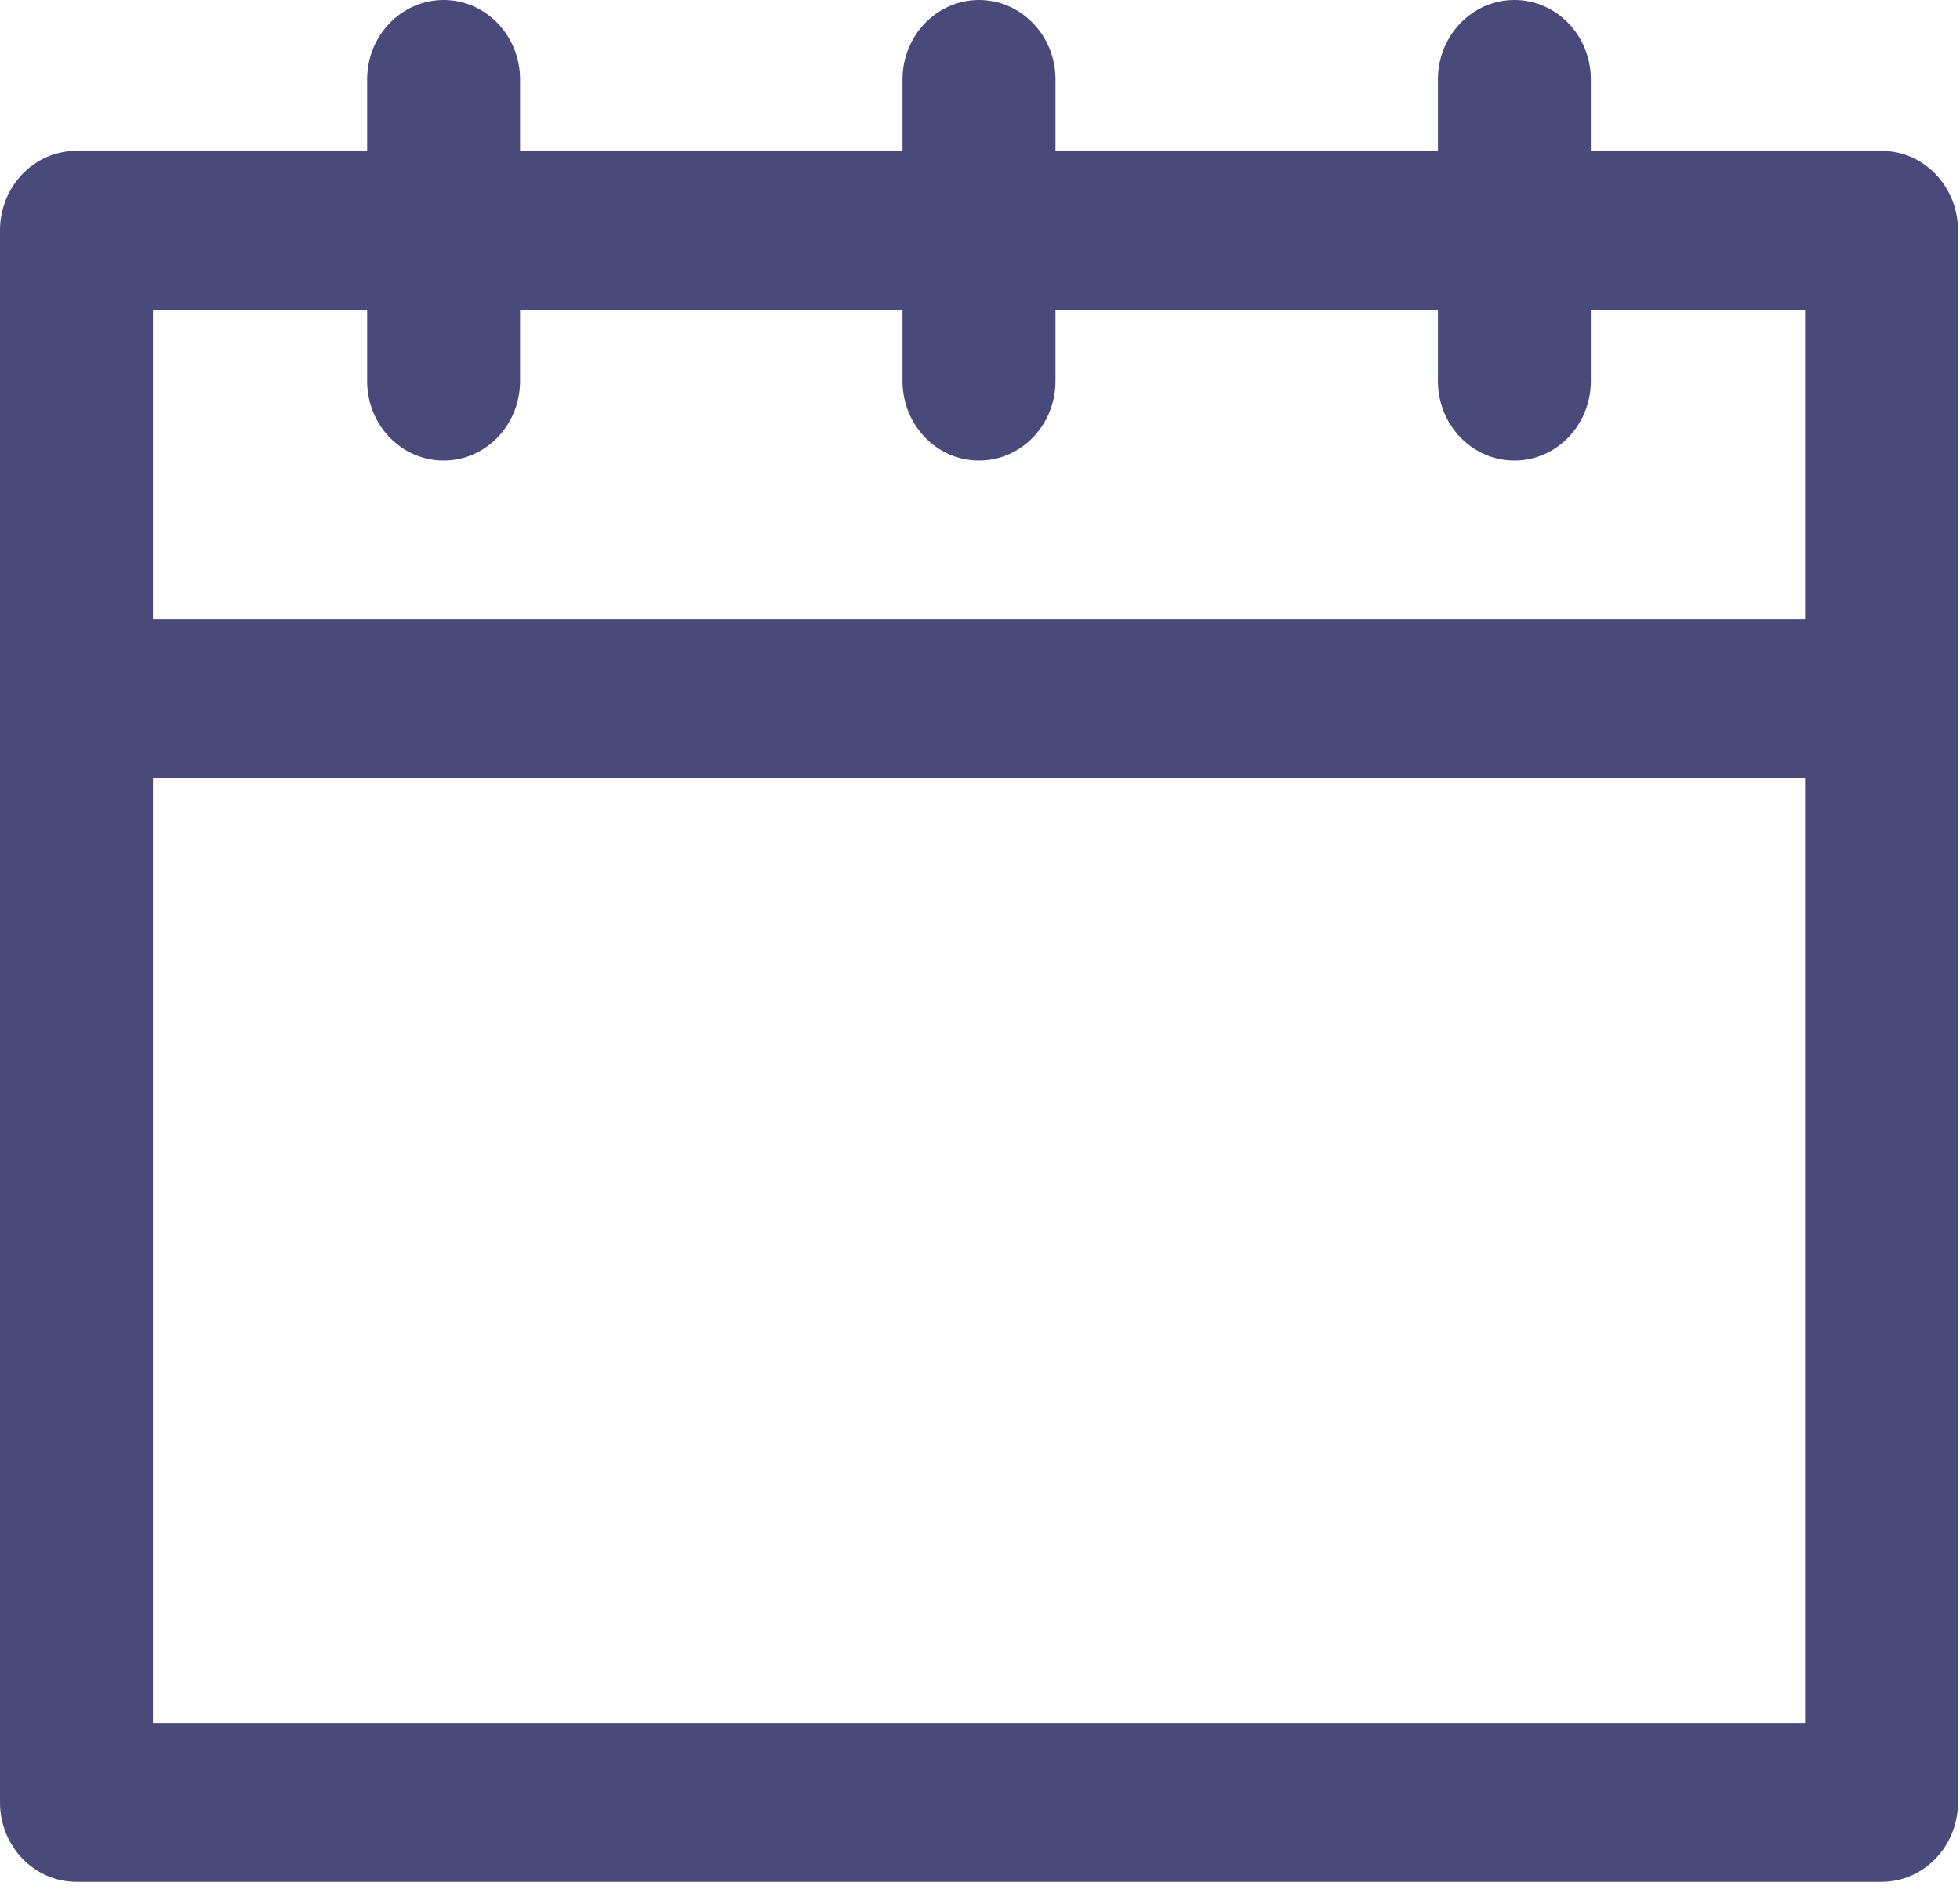
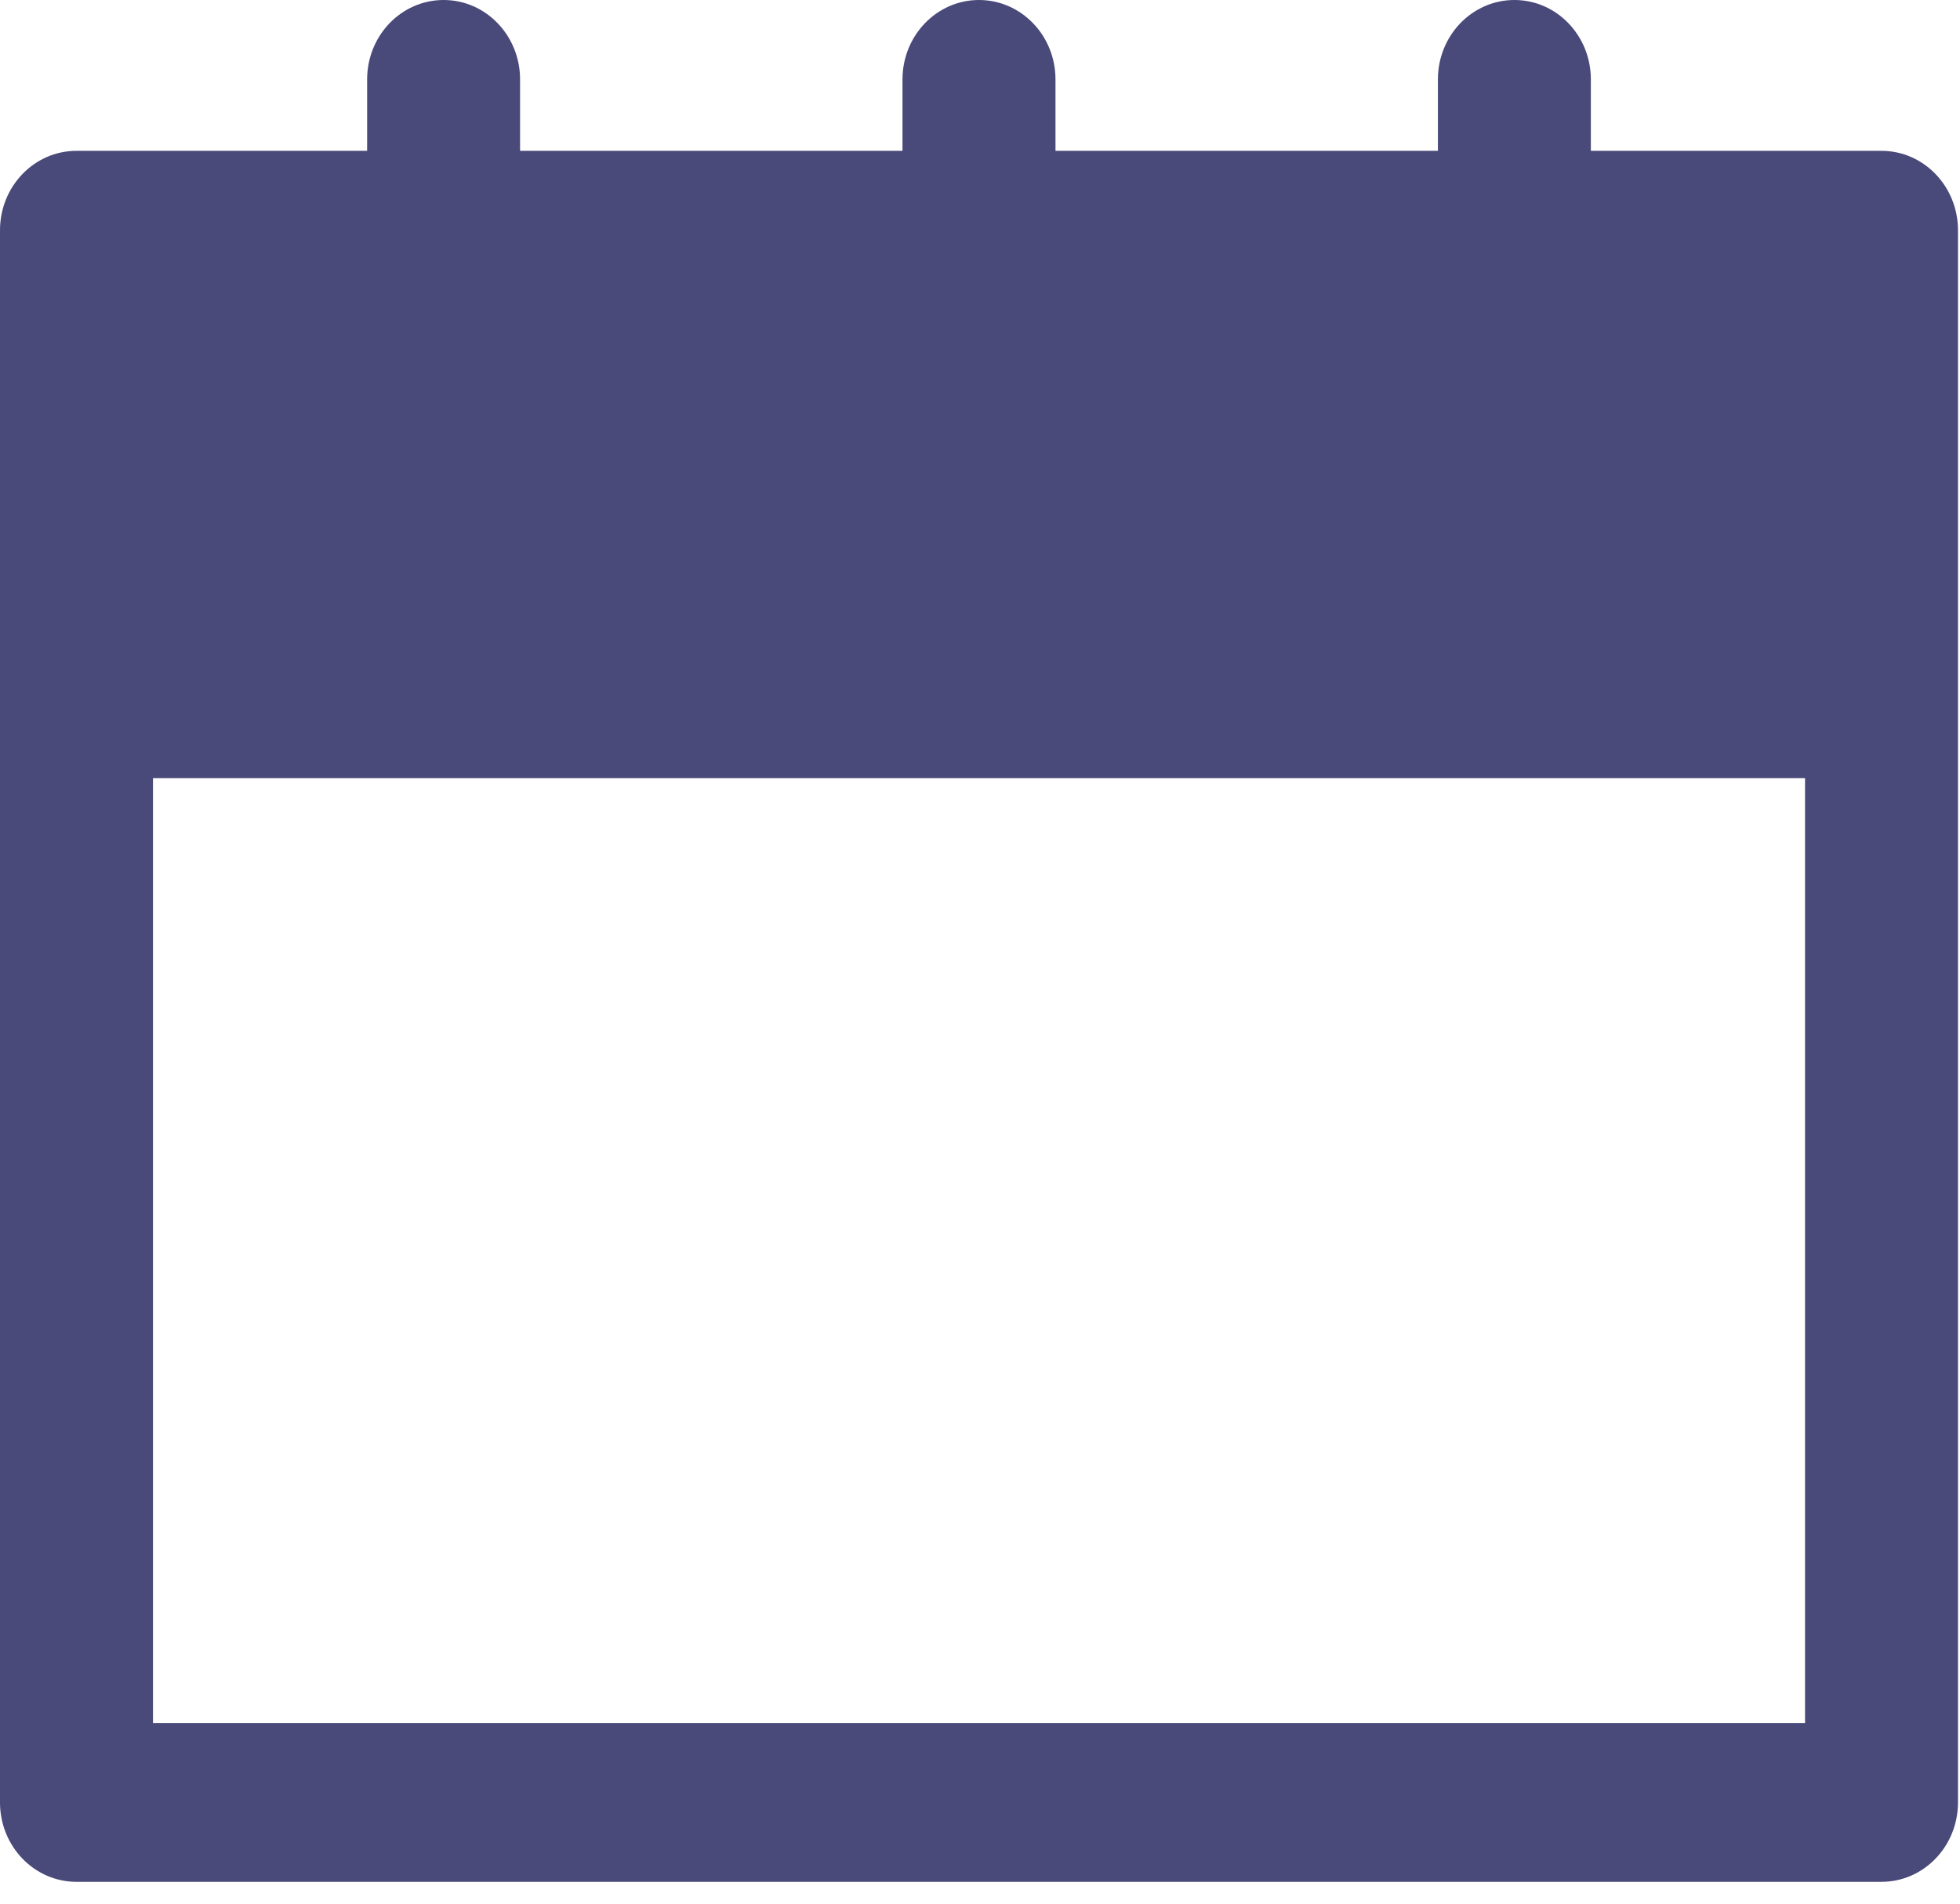
<svg xmlns="http://www.w3.org/2000/svg" width="35" height="34" viewBox="0 0 35 34" fill="none">
-   <path d="M33.598 2.694H28.408V1.418C28.408 0.635 27.797 0 27.043 0C26.288 0 25.677 0.635 25.677 1.418V2.694H18.848V1.418C18.848 0.635 18.236 0 17.482 0C16.728 0 16.116 0.635 16.116 1.418V2.694H9.287V1.418C9.287 0.635 8.676 0 7.922 0C7.167 0 6.556 0.635 6.556 1.418V2.694H1.366C0.611 2.694 0 3.329 0 4.113V32.192C0 32.975 0.611 33.61 1.366 33.61H33.598C34.353 33.61 34.964 32.975 34.964 32.192V4.113C34.964 3.329 34.353 2.694 33.598 2.694ZM32.233 30.774H2.732V13.898H32.233V30.774ZM32.233 11.062H2.732V5.531H6.556V6.807C6.556 7.59 7.167 8.225 7.922 8.225C8.676 8.225 9.287 7.59 9.287 6.807V5.531H16.116V6.807C16.116 7.59 16.728 8.225 17.482 8.225C18.236 8.225 18.848 7.59 18.848 6.807V5.531H25.677V6.807C25.677 7.59 26.288 8.225 27.043 8.225C27.797 8.225 28.408 7.59 28.408 6.807V5.531H32.233V11.062Z" fill="#49497A" />
+   <path d="M33.598 2.694H28.408V1.418C28.408 0.635 27.797 0 27.043 0C26.288 0 25.677 0.635 25.677 1.418V2.694H18.848V1.418C18.848 0.635 18.236 0 17.482 0C16.728 0 16.116 0.635 16.116 1.418V2.694H9.287V1.418C9.287 0.635 8.676 0 7.922 0C7.167 0 6.556 0.635 6.556 1.418V2.694H1.366C0.611 2.694 0 3.329 0 4.113V32.192C0 32.975 0.611 33.61 1.366 33.61H33.598C34.353 33.61 34.964 32.975 34.964 32.192V4.113C34.964 3.329 34.353 2.694 33.598 2.694ZM32.233 30.774H2.732V13.898H32.233V30.774ZM32.233 11.062V5.531H6.556V6.807C6.556 7.59 7.167 8.225 7.922 8.225C8.676 8.225 9.287 7.59 9.287 6.807V5.531H16.116V6.807C16.116 7.59 16.728 8.225 17.482 8.225C18.236 8.225 18.848 7.59 18.848 6.807V5.531H25.677V6.807C25.677 7.59 26.288 8.225 27.043 8.225C27.797 8.225 28.408 7.59 28.408 6.807V5.531H32.233V11.062Z" fill="#49497A" />
</svg>